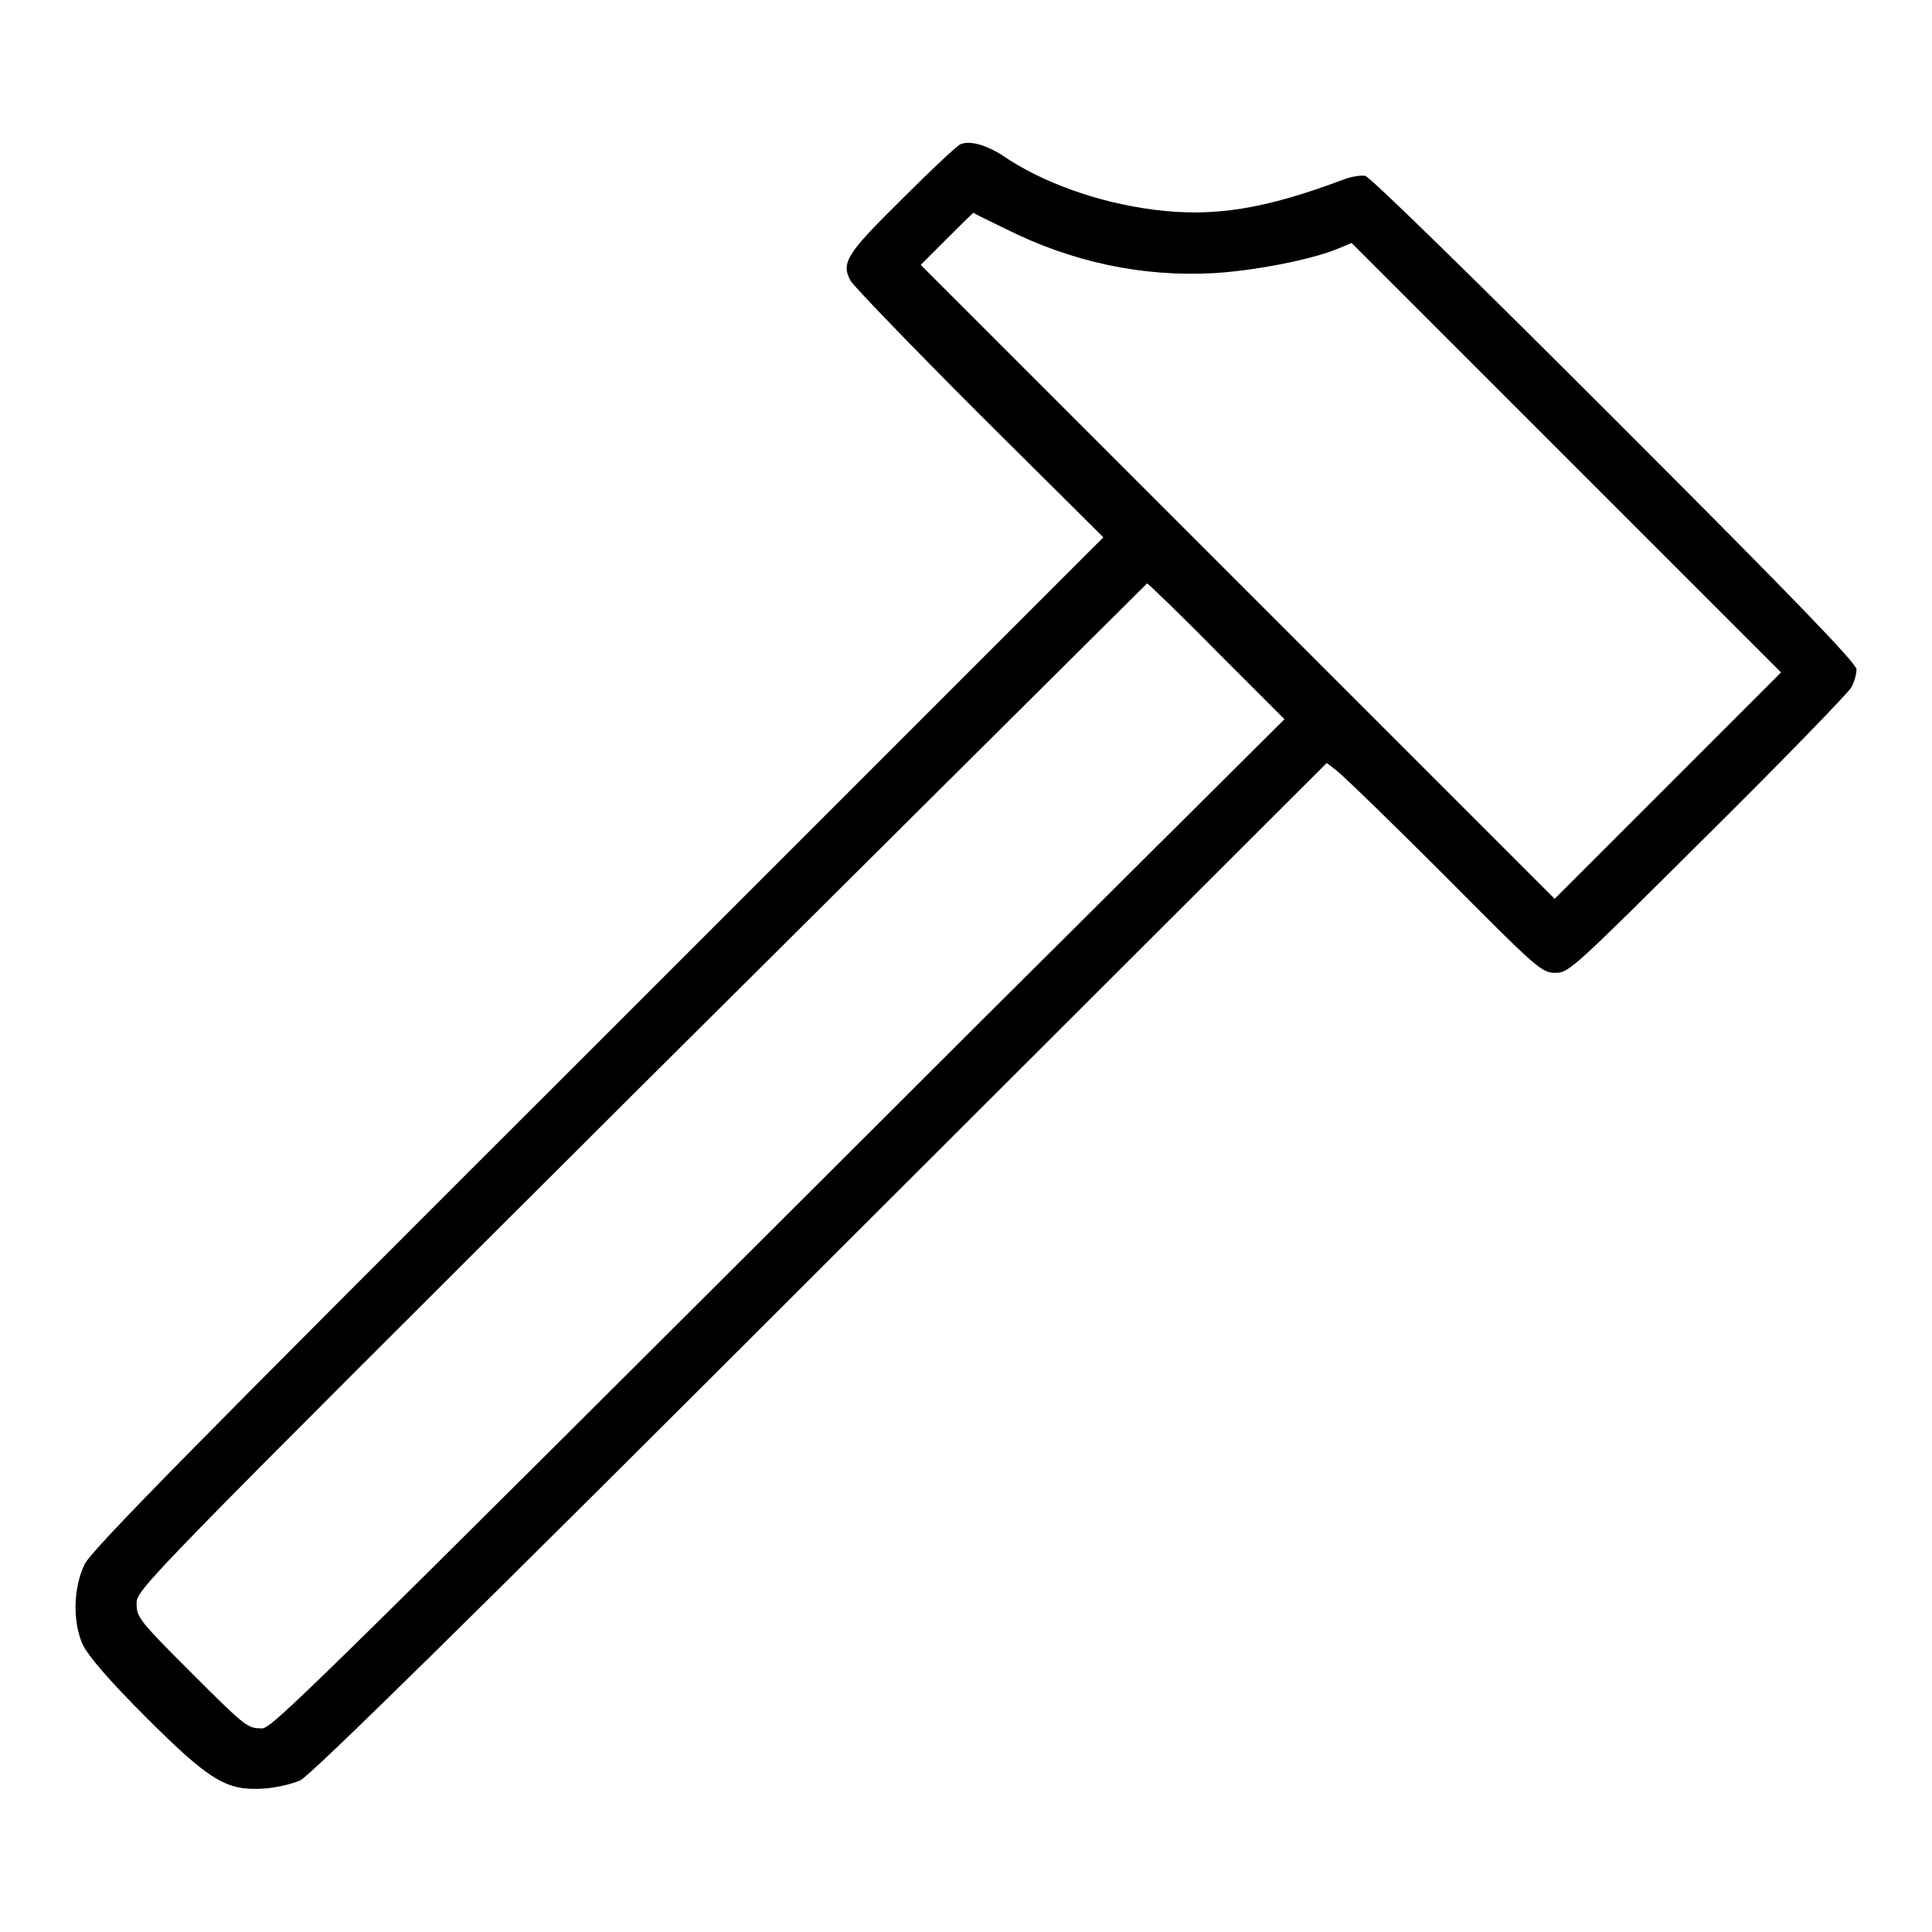
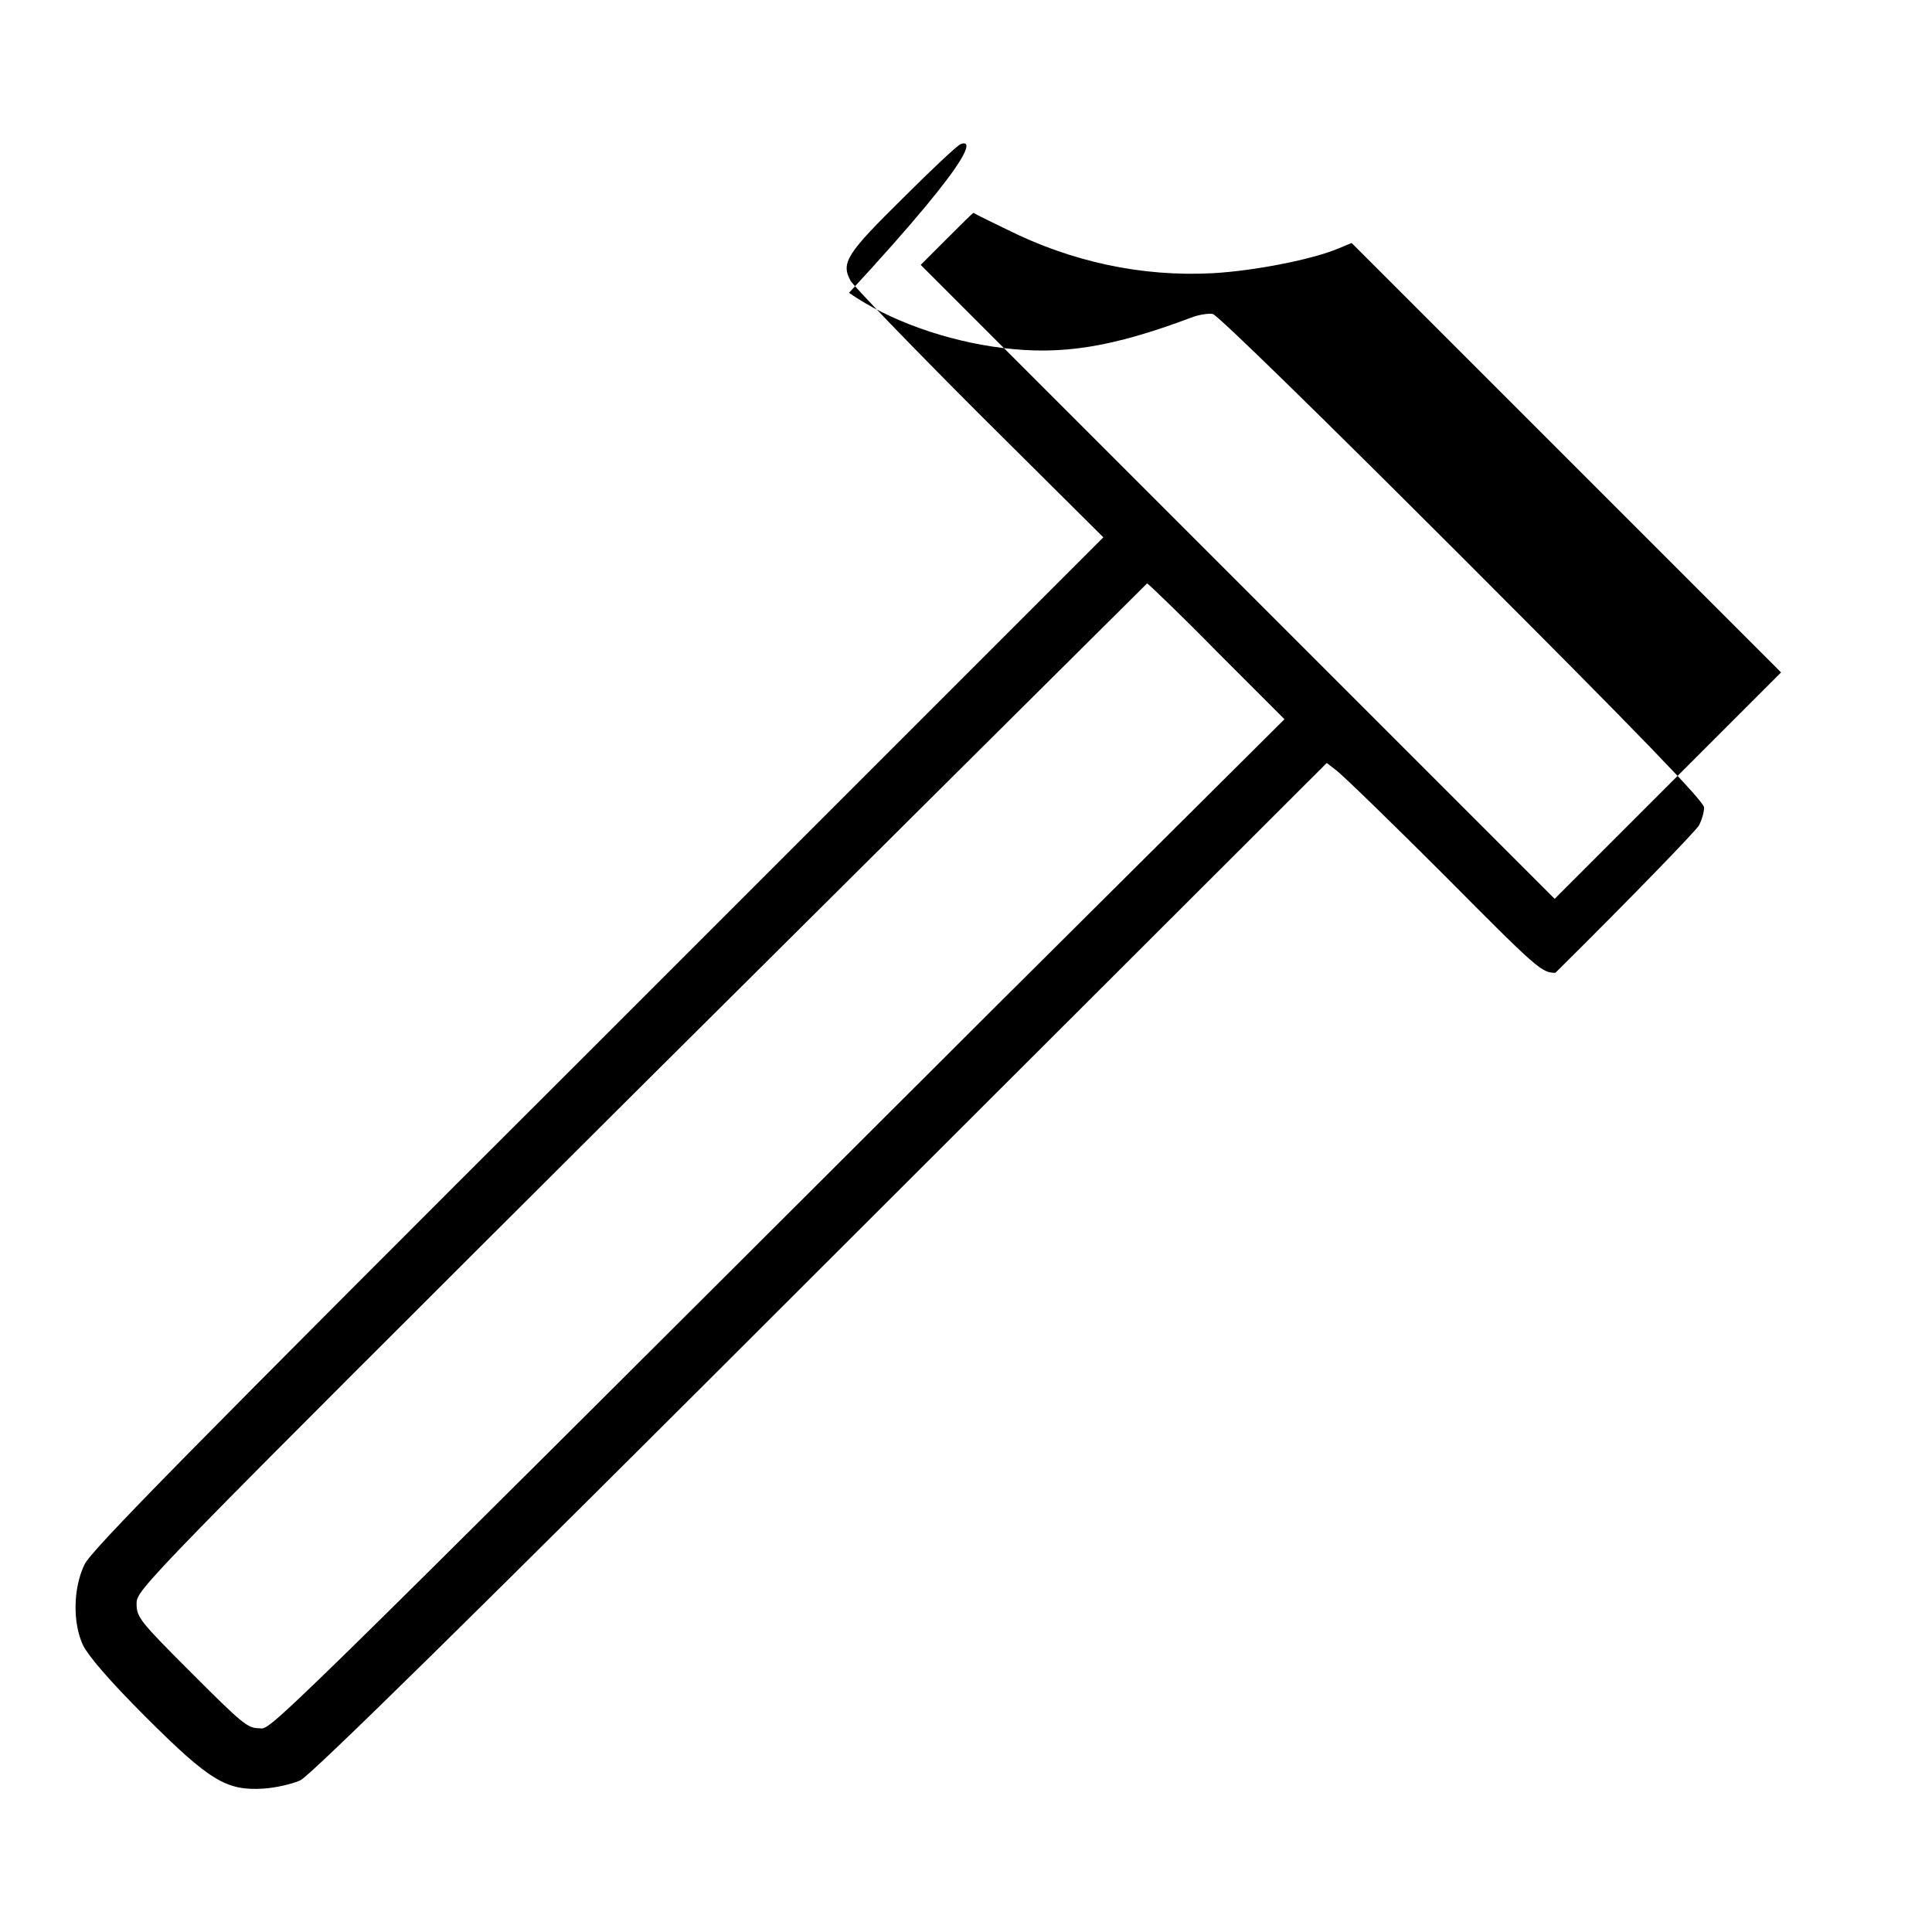
<svg xmlns="http://www.w3.org/2000/svg" version="1.1" x="0px" y="0px" viewBox="0 0 256 256" enable-background="new 0 0 256 256" xml:space="preserve">
  <g>
    <g>
      <g>
-         <path fill="#000000" d="M127.3,19.1c-0.4,0.1-3.9,3.4-7.7,7.2c-7.4,7.3-8.2,8.5-6.9,10.9c0.4,0.7,8.1,8.7,17.1,17.7l16.4,16.3l-66.9,66.9c-54.4,54.3-67.2,67.3-68.1,69.2C9.7,210.4,9.6,215,11,218c0.7,1.4,3.3,4.5,8.2,9.4c8.6,8.6,10.8,9.9,15.7,9.6c1.6-0.1,3.8-0.6,4.9-1.1c1.3-0.6,22-20.9,68.9-67.8l67.1-67l1.3,1c0.8,0.6,7.2,6.8,14.3,13.9c12.4,12.5,12.9,12.9,14.7,12.9c1.8,0,2.3-0.5,20.2-18.3c10.1-10,18.6-18.8,19-19.5c0.4-0.7,0.7-1.8,0.7-2.4c0-0.8-8.3-9.4-32-33.1c-19-19-32.4-32.1-33.1-32.3c-0.6-0.1-1.9,0.1-2.9,0.5c-10.4,3.9-17.1,5-25,4c-7.3-0.9-15-3.6-20.3-7.3C130.6,19.2,128.5,18.6,127.3,19.1z M133.4,30.4c8.6,4.3,17.9,6.3,27.3,5.8c5.4-0.3,13.2-1.8,16.7-3.3l1.7-0.7l28.5,28.5L236,89.1l-15,15l-15,15l-42-42l-42-42l3.4-3.4c1.9-1.9,3.5-3.5,3.6-3.5C129.1,28.3,131.1,29.3,133.4,30.4z M161.3,86.4l8.9,8.9l-38.3,38.1C31.7,233.4,36.1,229,34.3,229c-1.5,0-2.3-0.7-8.9-7.3c-6.9-6.9-7.3-7.4-7.3-9.2c0-1.9,0.3-2.2,66.8-68.5c36.8-36.6,67-66.6,67.1-66.7C152.2,77.4,156.4,81.4,161.3,86.4z" />
+         <path fill="#000000" d="M127.3,19.1c-0.4,0.1-3.9,3.4-7.7,7.2c-7.4,7.3-8.2,8.5-6.9,10.9c0.4,0.7,8.1,8.7,17.1,17.7l16.4,16.3l-66.9,66.9c-54.4,54.3-67.2,67.3-68.1,69.2C9.7,210.4,9.6,215,11,218c0.7,1.4,3.3,4.5,8.2,9.4c8.6,8.6,10.8,9.9,15.7,9.6c1.6-0.1,3.8-0.6,4.9-1.1c1.3-0.6,22-20.9,68.9-67.8l67.1-67l1.3,1c0.8,0.6,7.2,6.8,14.3,13.9c12.4,12.5,12.9,12.9,14.7,12.9c10.1-10,18.6-18.8,19-19.5c0.4-0.7,0.7-1.8,0.7-2.4c0-0.8-8.3-9.4-32-33.1c-19-19-32.4-32.1-33.1-32.3c-0.6-0.1-1.9,0.1-2.9,0.5c-10.4,3.9-17.1,5-25,4c-7.3-0.9-15-3.6-20.3-7.3C130.6,19.2,128.5,18.6,127.3,19.1z M133.4,30.4c8.6,4.3,17.9,6.3,27.3,5.8c5.4-0.3,13.2-1.8,16.7-3.3l1.7-0.7l28.5,28.5L236,89.1l-15,15l-15,15l-42-42l-42-42l3.4-3.4c1.9-1.9,3.5-3.5,3.6-3.5C129.1,28.3,131.1,29.3,133.4,30.4z M161.3,86.4l8.9,8.9l-38.3,38.1C31.7,233.4,36.1,229,34.3,229c-1.5,0-2.3-0.7-8.9-7.3c-6.9-6.9-7.3-7.4-7.3-9.2c0-1.9,0.3-2.2,66.8-68.5c36.8-36.6,67-66.6,67.1-66.7C152.2,77.4,156.4,81.4,161.3,86.4z" />
      </g>
    </g>
  </g>
</svg>